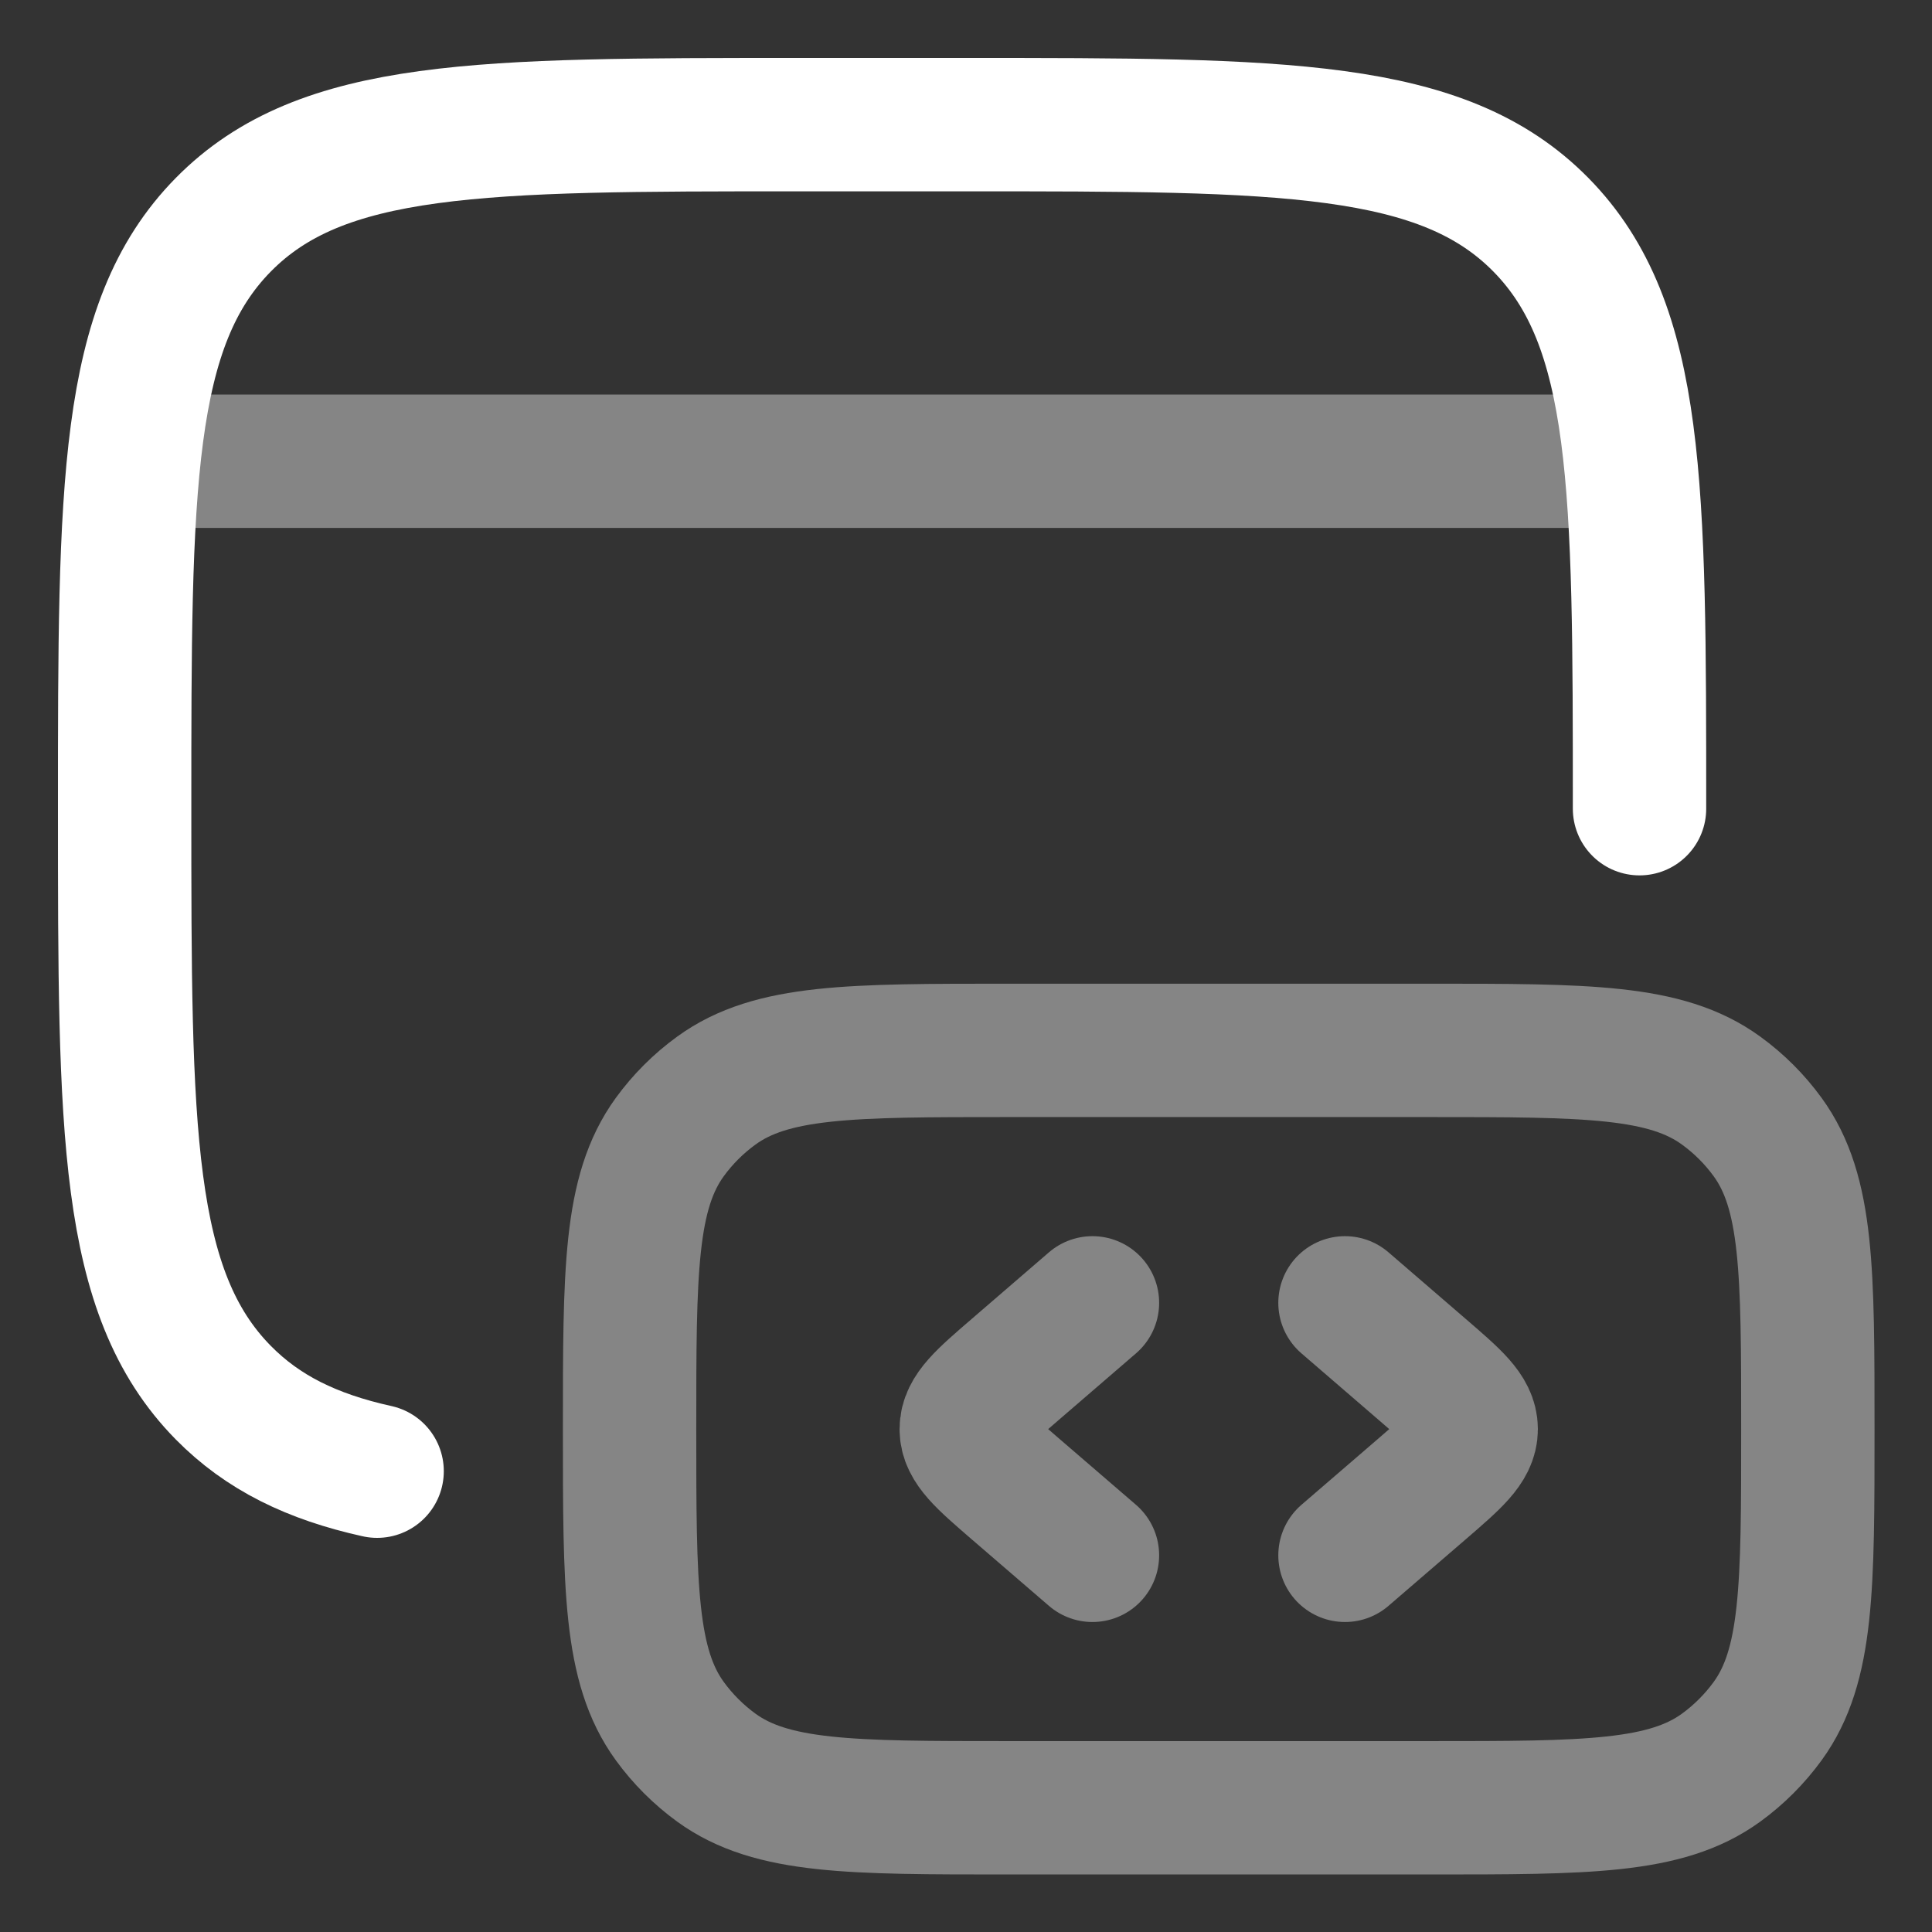
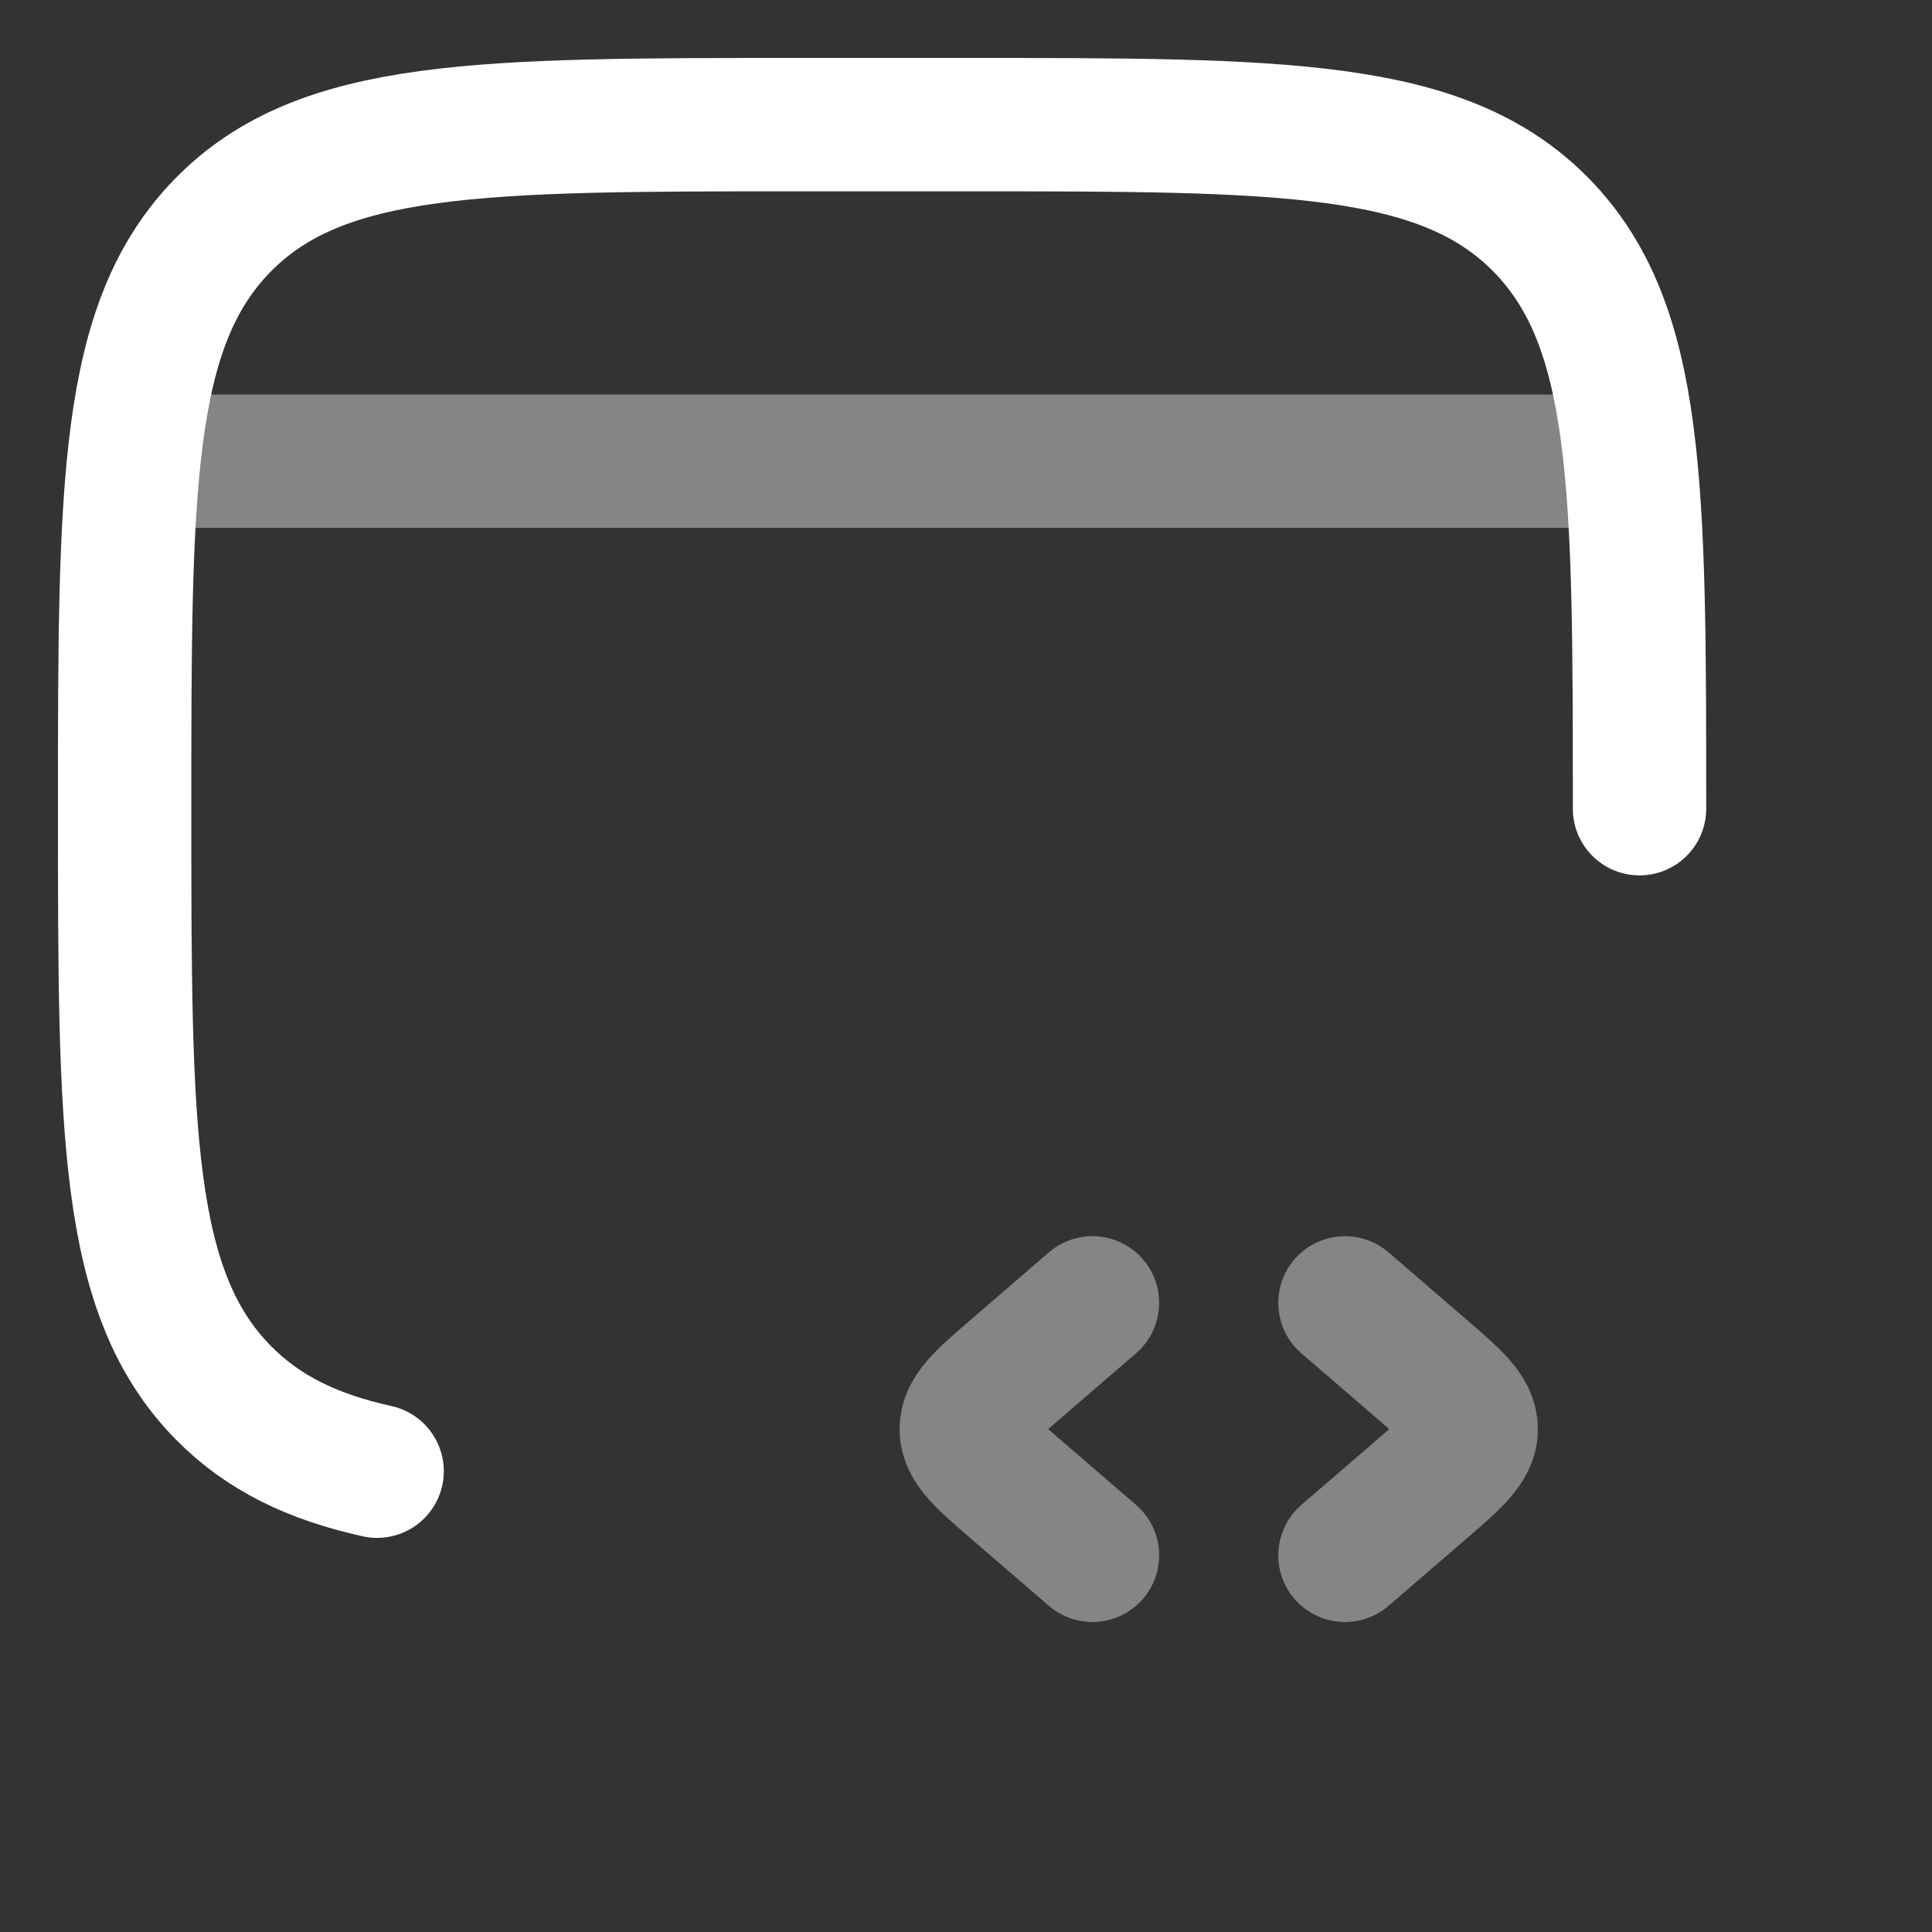
<svg xmlns="http://www.w3.org/2000/svg" width="31" height="31" viewBox="0 0 31 31" fill="none">
  <rect x="0" y="0" width="31" height="31" fill="#333333" stroke="none" />
  <path d="M26.307 12.976C26.307 7.802 26.307 5.215 24.725 3.607C23.143 2 20.596 2 15.504 2H12.803C7.71 2 5.164 2 3.582 3.607C2 5.215 2 7.802 2 12.976C2 18.15 2 20.737 3.582 22.345C4.216 22.989 5.005 23.375 6.051 23.606" stroke="white" stroke-width="2.14" stroke-linecap="round" />
-   <path opacity="0.4" d="M29.008 22.931C29.008 20.399 29.008 19.133 28.363 18.245C28.155 17.959 27.903 17.707 27.616 17.499C26.729 16.854 25.463 16.854 22.931 16.854H16.179C13.647 16.854 12.381 16.854 11.494 17.499C11.207 17.707 10.955 17.959 10.747 18.245C10.102 19.133 10.102 20.399 10.102 22.931C10.102 25.462 10.102 26.728 10.747 27.616C10.955 27.902 11.207 28.154 11.494 28.363C12.381 29.007 13.647 29.007 16.179 29.007H22.931C25.463 29.007 26.729 29.007 27.616 28.363C27.903 28.154 28.155 27.902 28.363 27.616C29.008 26.728 29.008 25.462 29.008 22.931Z" stroke="white" stroke-width="2.14" />
  <path opacity="0.4" d="M21.581 20.905L22.823 21.976C23.345 22.426 23.606 22.651 23.606 22.931C23.606 23.21 23.345 23.435 22.823 23.886L21.581 24.956" stroke="white" stroke-width="2.14" stroke-linecap="round" stroke-linejoin="round" />
  <path opacity="0.4" d="M17.529 20.905L16.287 21.976C15.765 22.426 15.504 22.651 15.504 22.931C15.504 23.21 15.765 23.435 16.287 23.886L17.529 24.956" stroke="white" stroke-width="2.14" stroke-linecap="round" stroke-linejoin="round" />
  <path opacity="0.4" d="M2.675 7.401H25.632" stroke="white" stroke-width="2.14" stroke-linecap="round" stroke-linejoin="round" />
</svg>